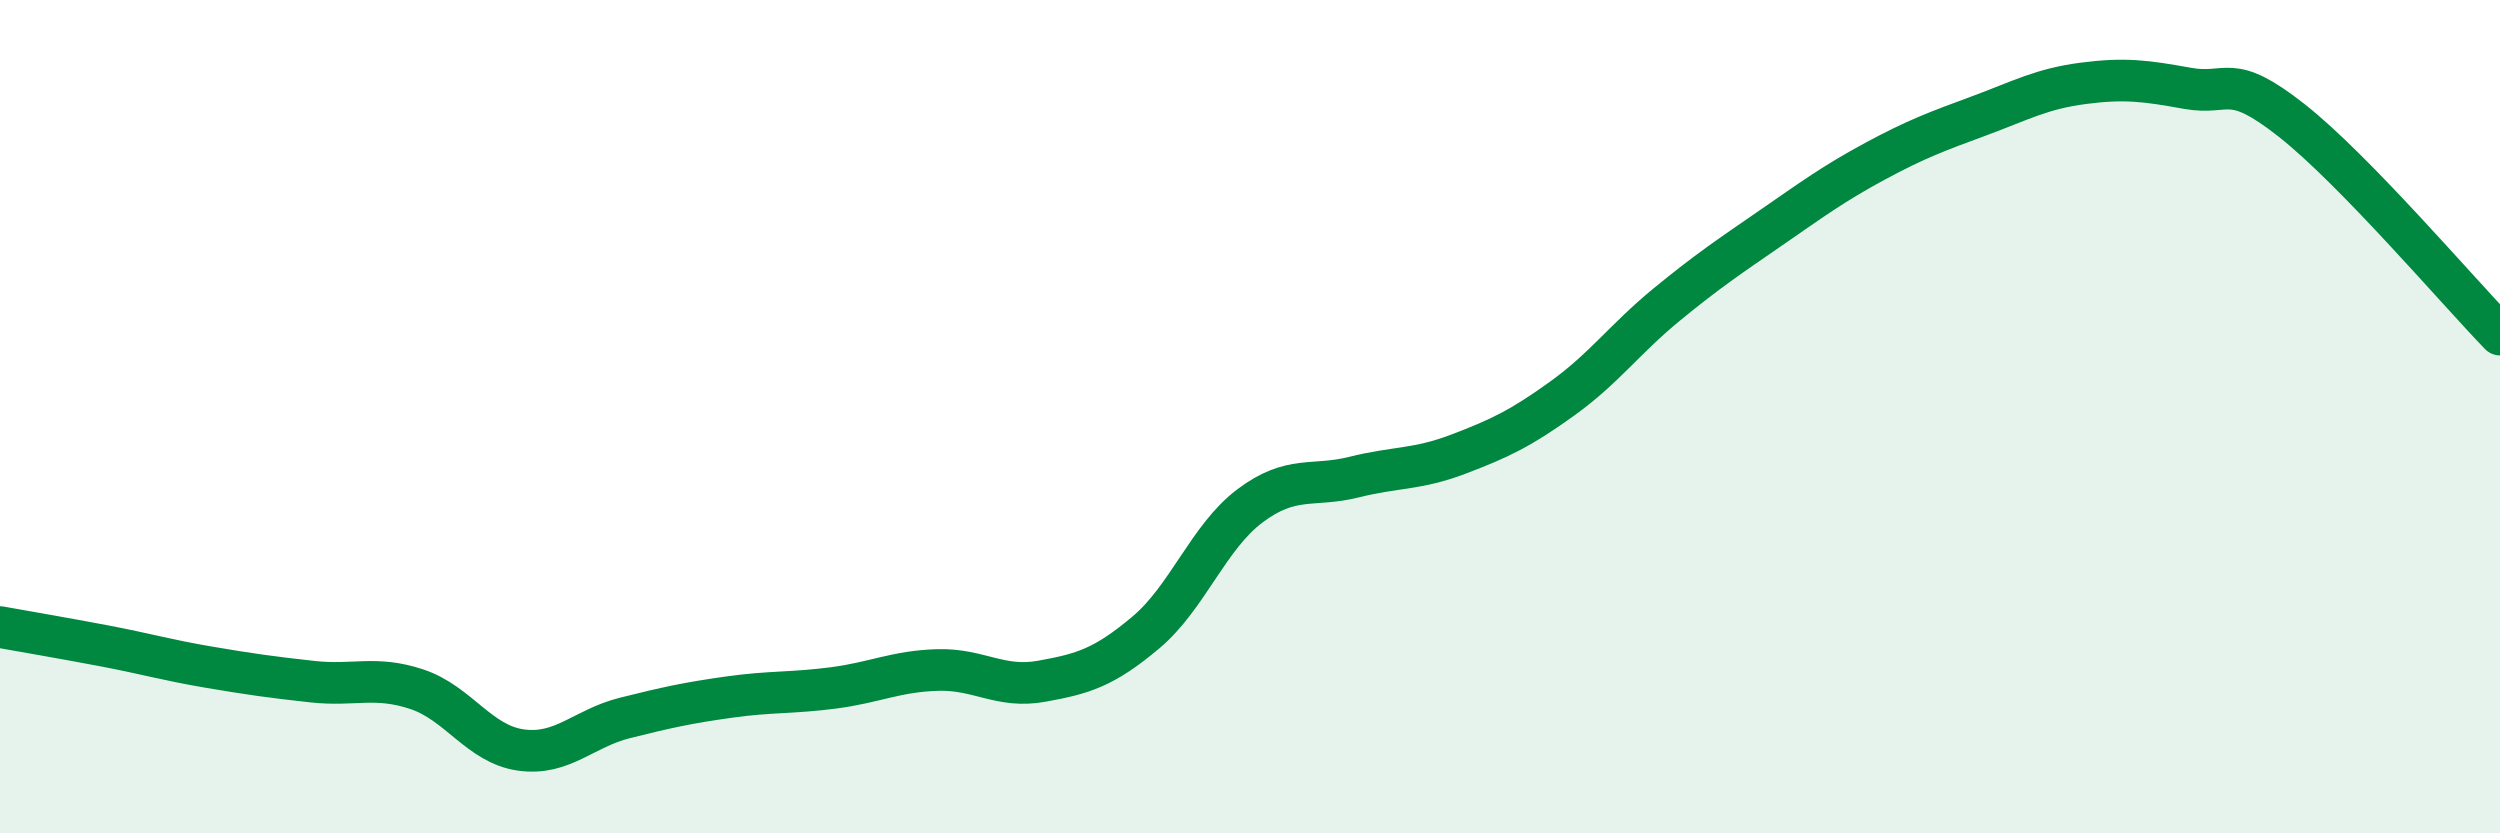
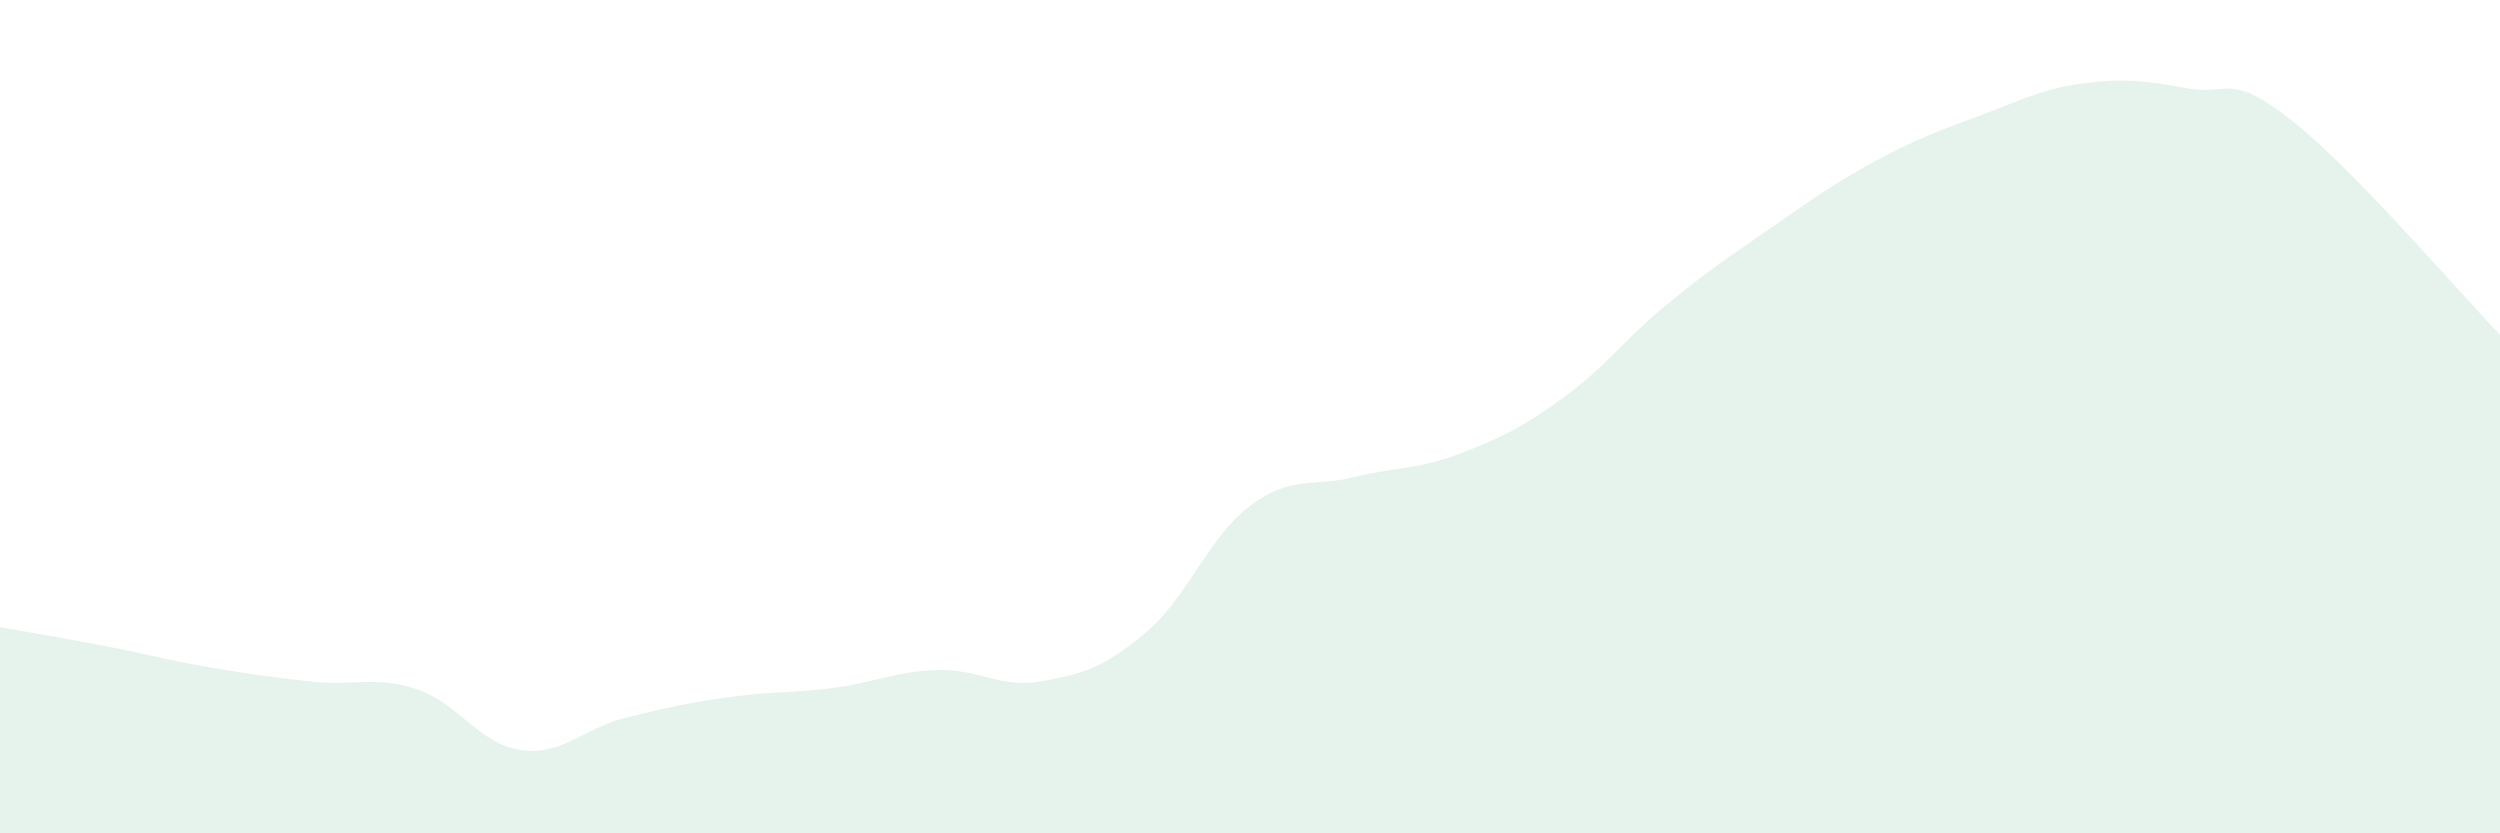
<svg xmlns="http://www.w3.org/2000/svg" width="60" height="20" viewBox="0 0 60 20">
  <path d="M 0,15.05 C 0.5,15.14 1.5,15.31 2.5,15.5 C 3.5,15.69 4,15.84 5,16.01 C 6,16.18 6.5,16.25 7.5,16.36 C 8.5,16.47 9,16.21 10,16.54 C 11,16.87 11.5,17.86 12.5,18 C 13.5,18.14 14,17.48 15,17.23 C 16,16.98 16.5,16.87 17.5,16.73 C 18.5,16.59 19,16.64 20,16.51 C 21,16.38 21.5,16.11 22.5,16.08 C 23.5,16.05 24,16.53 25,16.35 C 26,16.17 26.5,16.02 27.5,15.18 C 28.5,14.34 29,12.89 30,12.14 C 31,11.39 31.5,11.7 32.5,11.45 C 33.5,11.2 34,11.28 35,10.9 C 36,10.52 36.5,10.28 37.5,9.56 C 38.5,8.84 39,8.13 40,7.31 C 41,6.49 41.5,6.16 42.5,5.47 C 43.5,4.78 44,4.41 45,3.87 C 46,3.33 46.5,3.15 47.5,2.78 C 48.5,2.41 49,2.13 50,2 C 51,1.87 51.5,1.94 52.5,2.12 C 53.5,2.3 53.5,1.71 55,2.89 C 56.5,4.07 59,7 60,8.03L60 20L0 20Z" fill="#008740" opacity="0.1" stroke-linecap="round" stroke-linejoin="round" />
-   <path d="M 0,15.05 C 0.5,15.14 1.5,15.31 2.5,15.5 C 3.5,15.69 4,15.84 5,16.01 C 6,16.18 6.5,16.25 7.5,16.36 C 8.5,16.47 9,16.21 10,16.54 C 11,16.87 11.5,17.86 12.5,18 C 13.5,18.14 14,17.48 15,17.23 C 16,16.98 16.5,16.87 17.5,16.73 C 18.5,16.59 19,16.64 20,16.51 C 21,16.38 21.5,16.11 22.5,16.08 C 23.5,16.05 24,16.53 25,16.35 C 26,16.17 26.5,16.02 27.5,15.18 C 28.5,14.34 29,12.89 30,12.14 C 31,11.39 31.5,11.7 32.5,11.45 C 33.5,11.2 34,11.28 35,10.9 C 36,10.52 36.5,10.28 37.5,9.56 C 38.5,8.84 39,8.13 40,7.31 C 41,6.49 41.5,6.16 42.5,5.47 C 43.5,4.78 44,4.41 45,3.87 C 46,3.33 46.5,3.15 47.5,2.78 C 48.5,2.41 49,2.13 50,2 C 51,1.87 51.5,1.94 52.5,2.12 C 53.5,2.3 53.5,1.71 55,2.89 C 56.5,4.07 59,7 60,8.03" stroke="#008740" stroke-width="1" fill="none" stroke-linecap="round" stroke-linejoin="round" />
</svg>